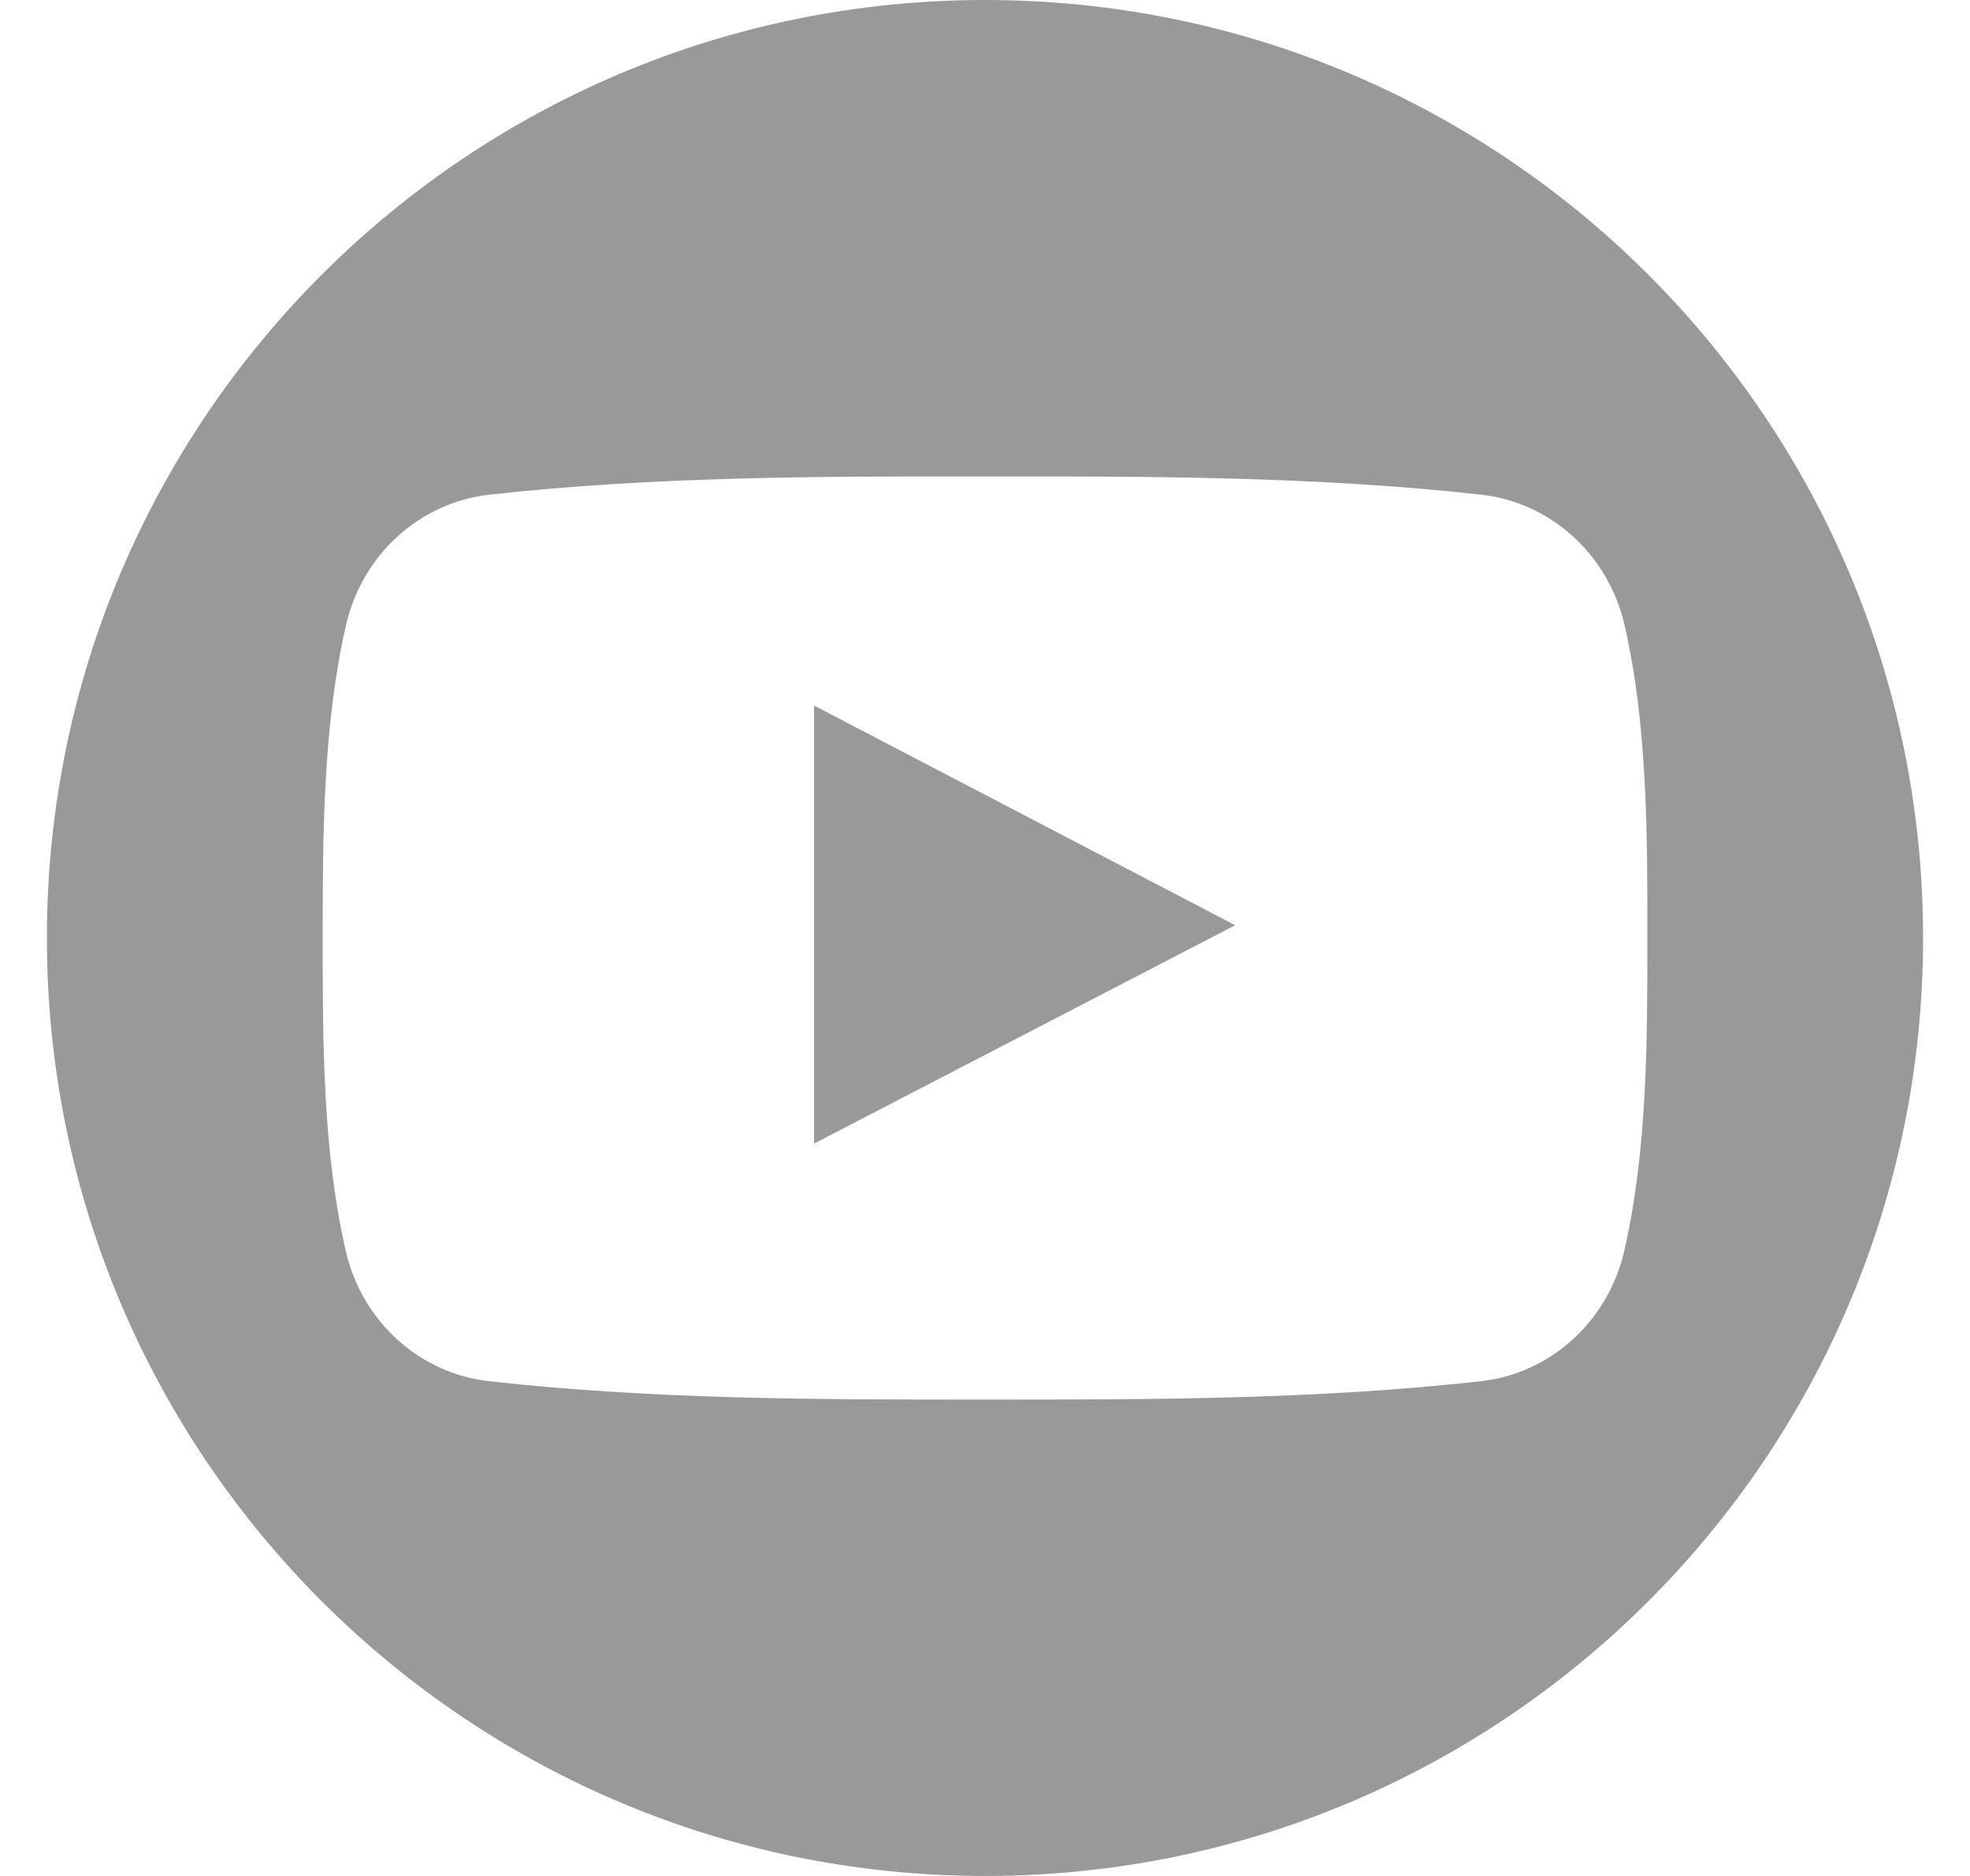
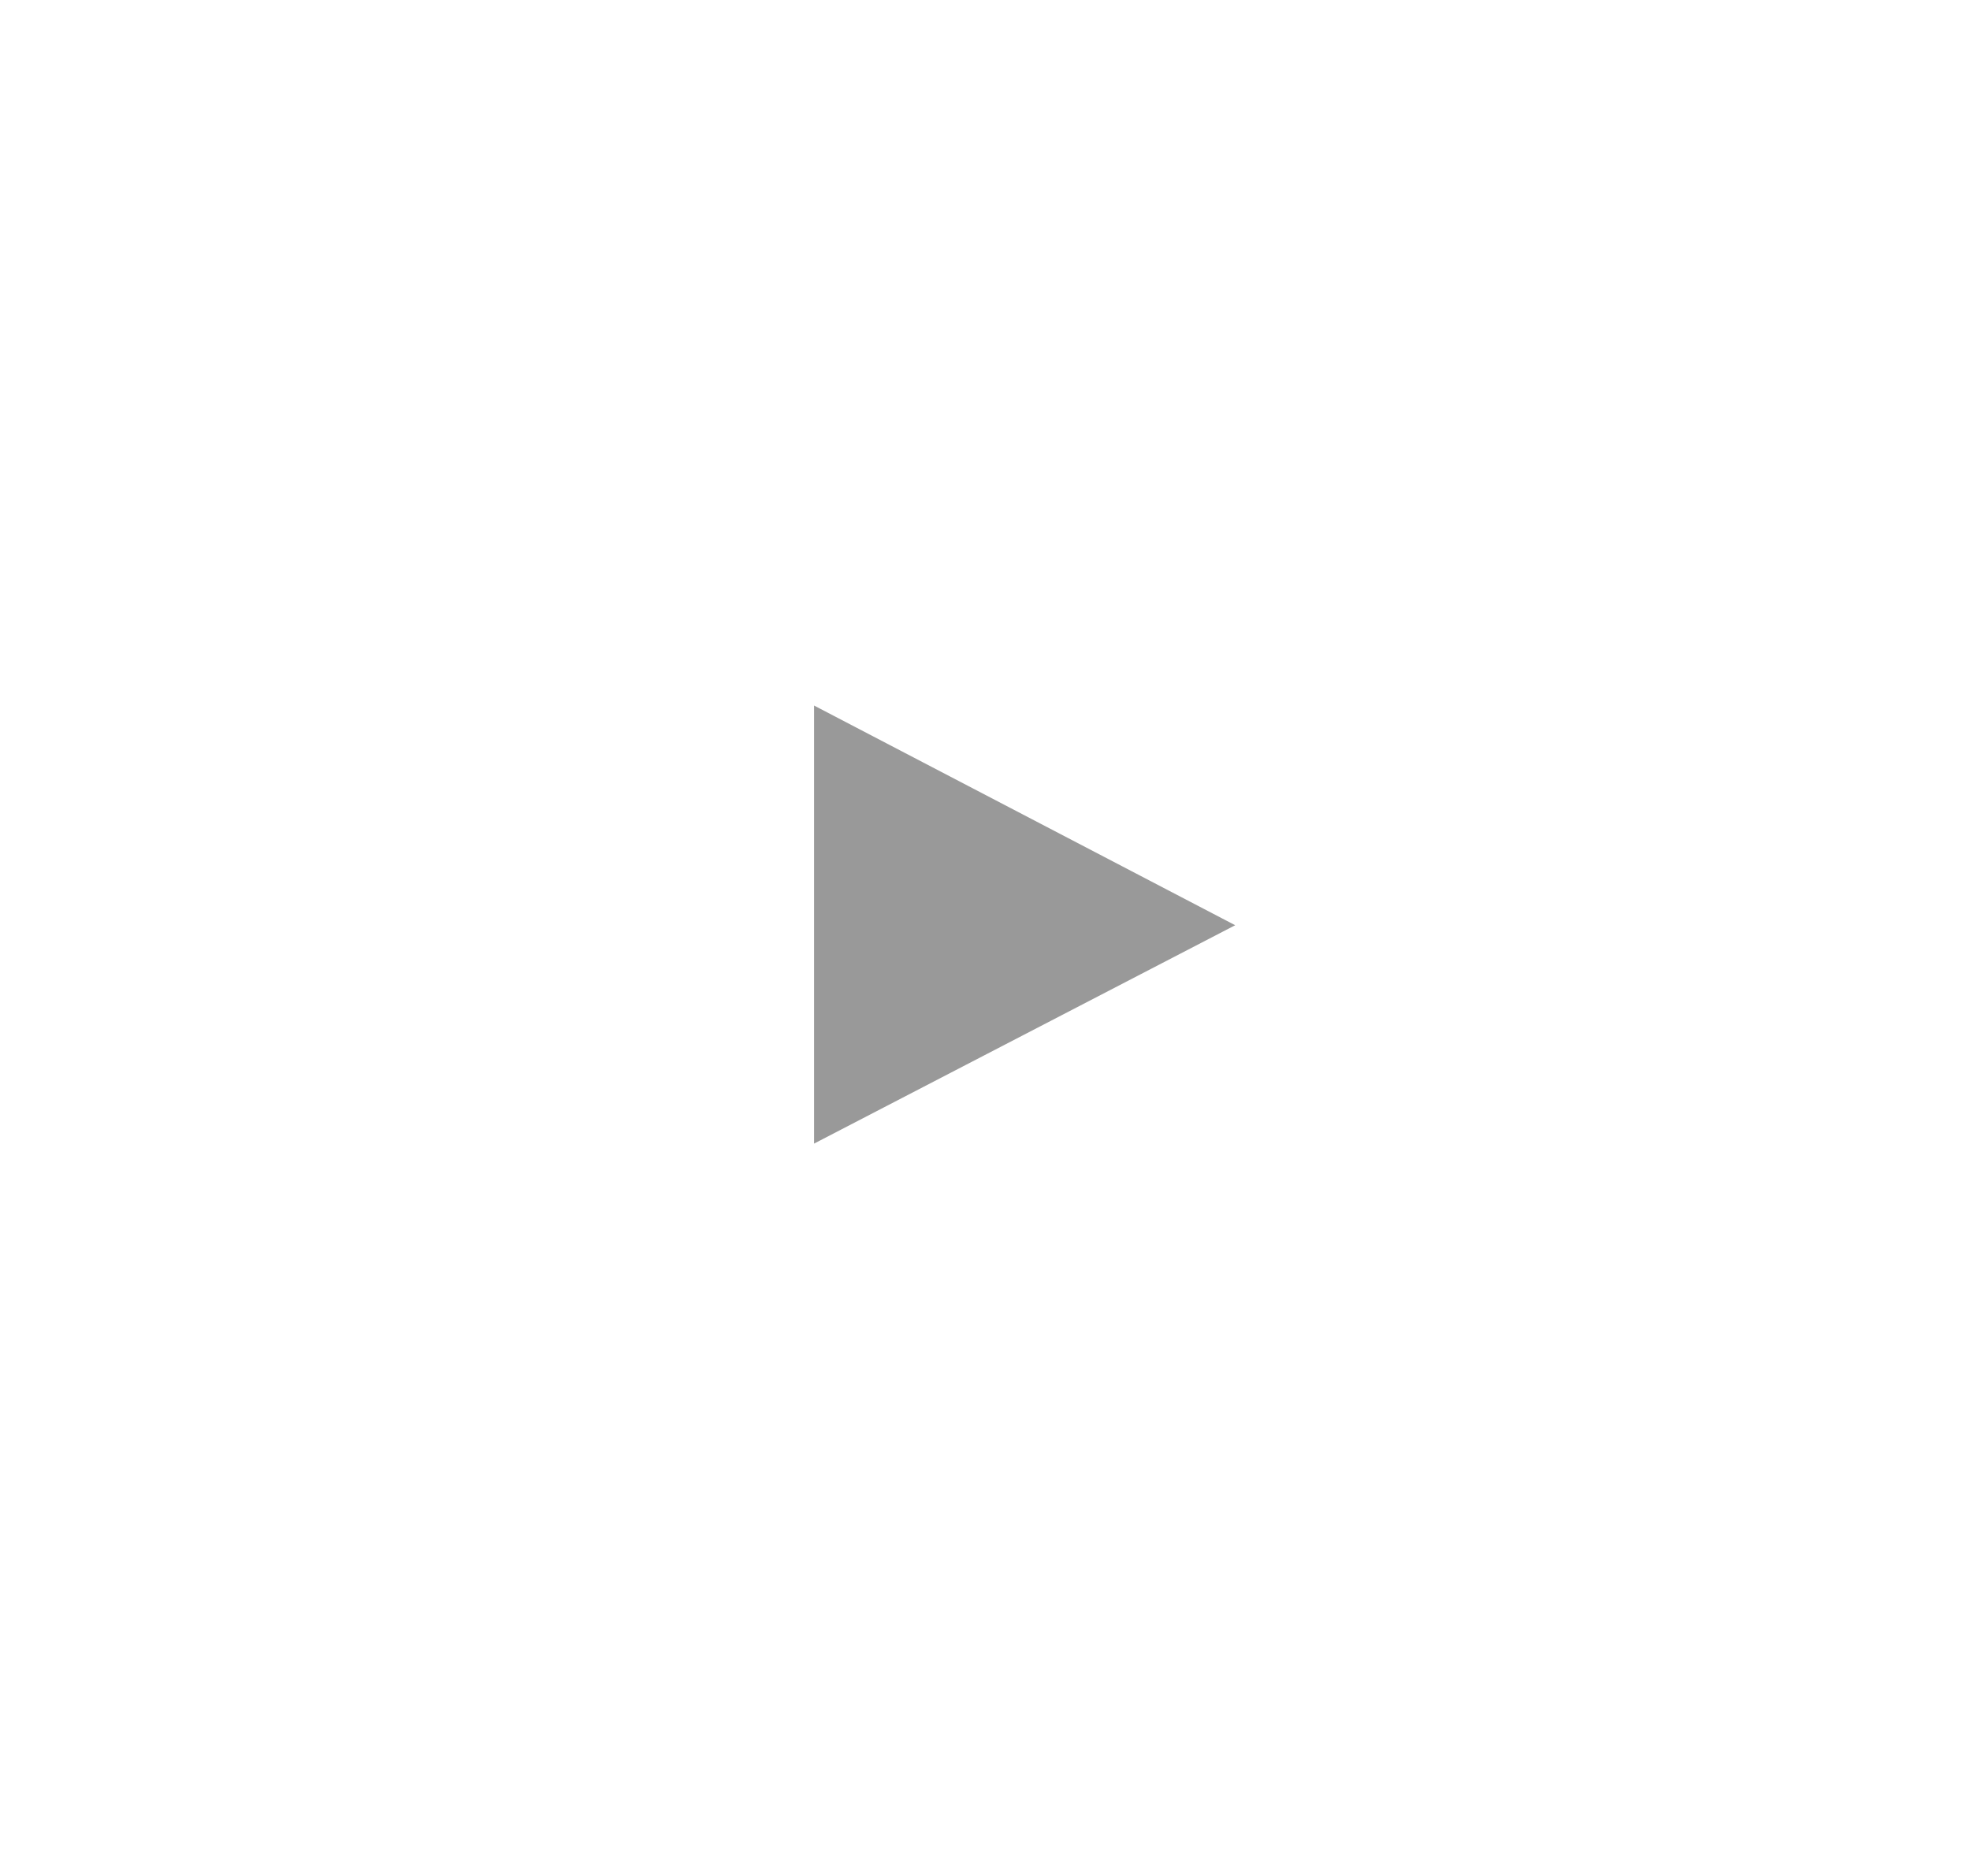
<svg xmlns="http://www.w3.org/2000/svg" width="21" height="20" viewBox="0 0 21 20" fill="none">
  <path d="M8.678 12.192C10.179 11.414 11.666 10.643 13.167 9.864C11.662 9.078 10.175 8.303 8.678 7.522C8.678 9.084 8.678 10.63 8.678 12.192Z" fill="#999999" />
-   <path d="M10.501 0C4.978 0 0.5 4.477 0.5 10C0.5 15.523 4.978 20 10.501 20C16.023 20 20.5 15.523 20.5 10C20.5 4.477 16.023 0 10.501 0ZM17.314 13.338C17.141 14.089 16.527 14.643 15.787 14.725C14.037 14.921 12.265 14.922 10.5 14.921C8.735 14.922 6.963 14.921 5.212 14.725C4.473 14.643 3.859 14.089 3.686 13.338C3.44 12.268 3.44 11.101 3.44 10C3.44 8.899 3.443 7.731 3.689 6.662C3.862 5.911 4.476 5.357 5.215 5.274C6.966 5.079 8.738 5.078 10.503 5.079C12.267 5.078 14.04 5.079 15.79 5.274C16.53 5.357 17.144 5.911 17.317 6.662C17.563 7.732 17.561 8.899 17.561 10C17.561 11.101 17.56 12.268 17.314 13.338Z" fill="#999999" />
</svg>